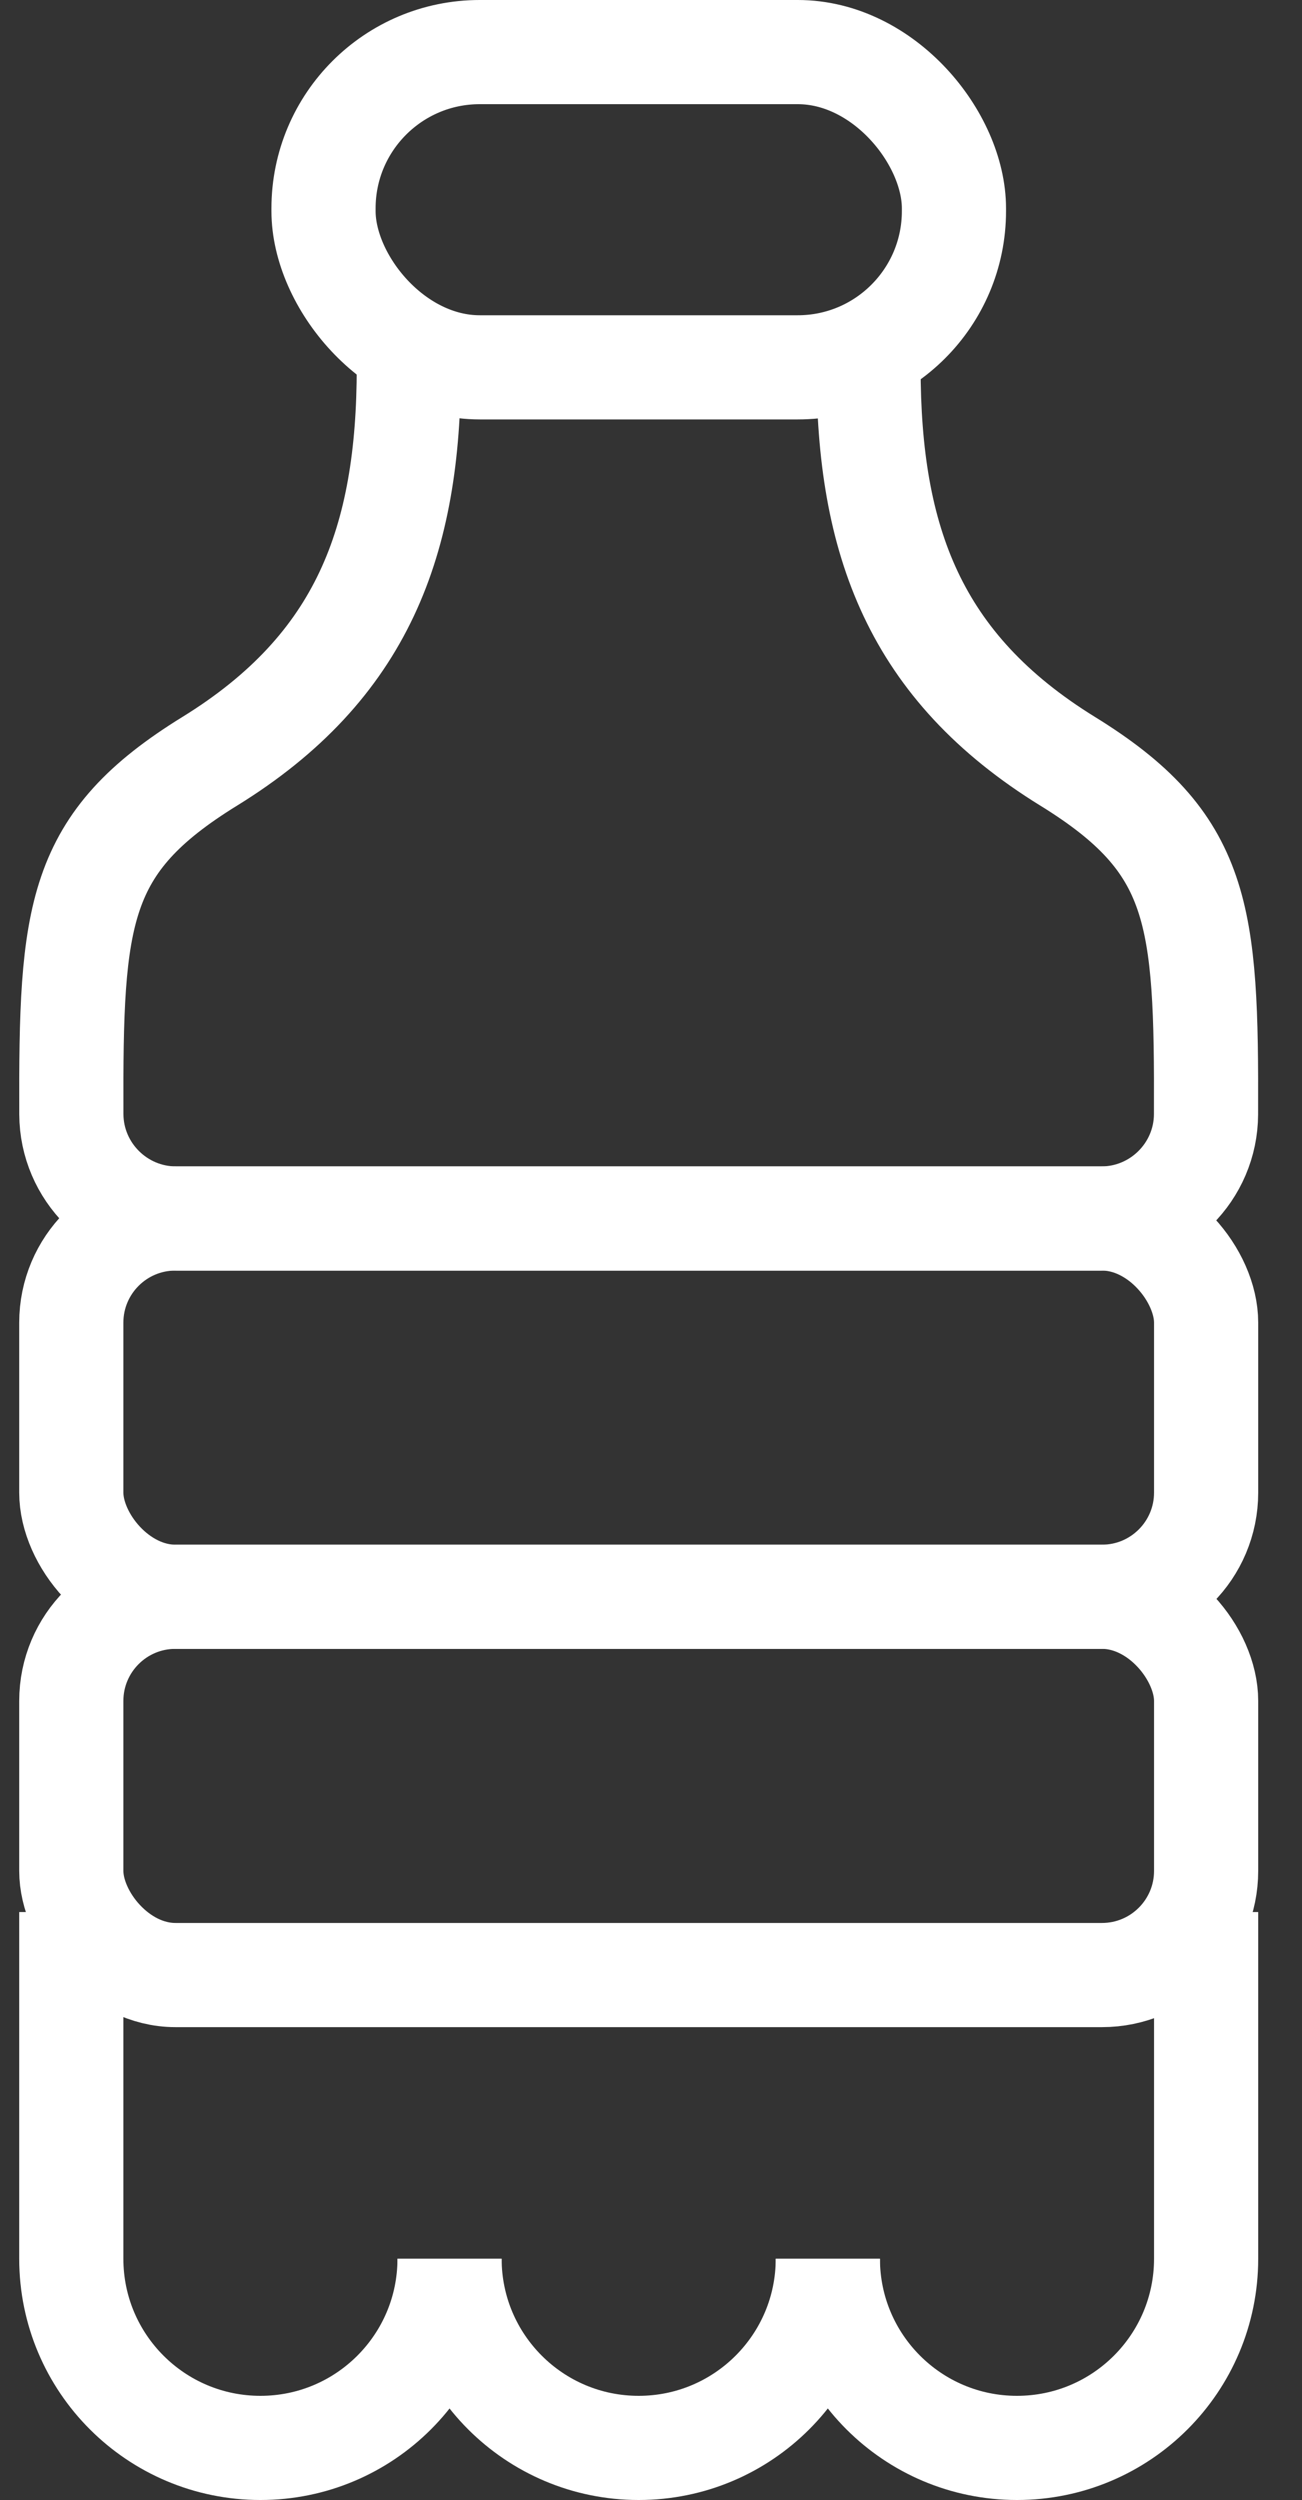
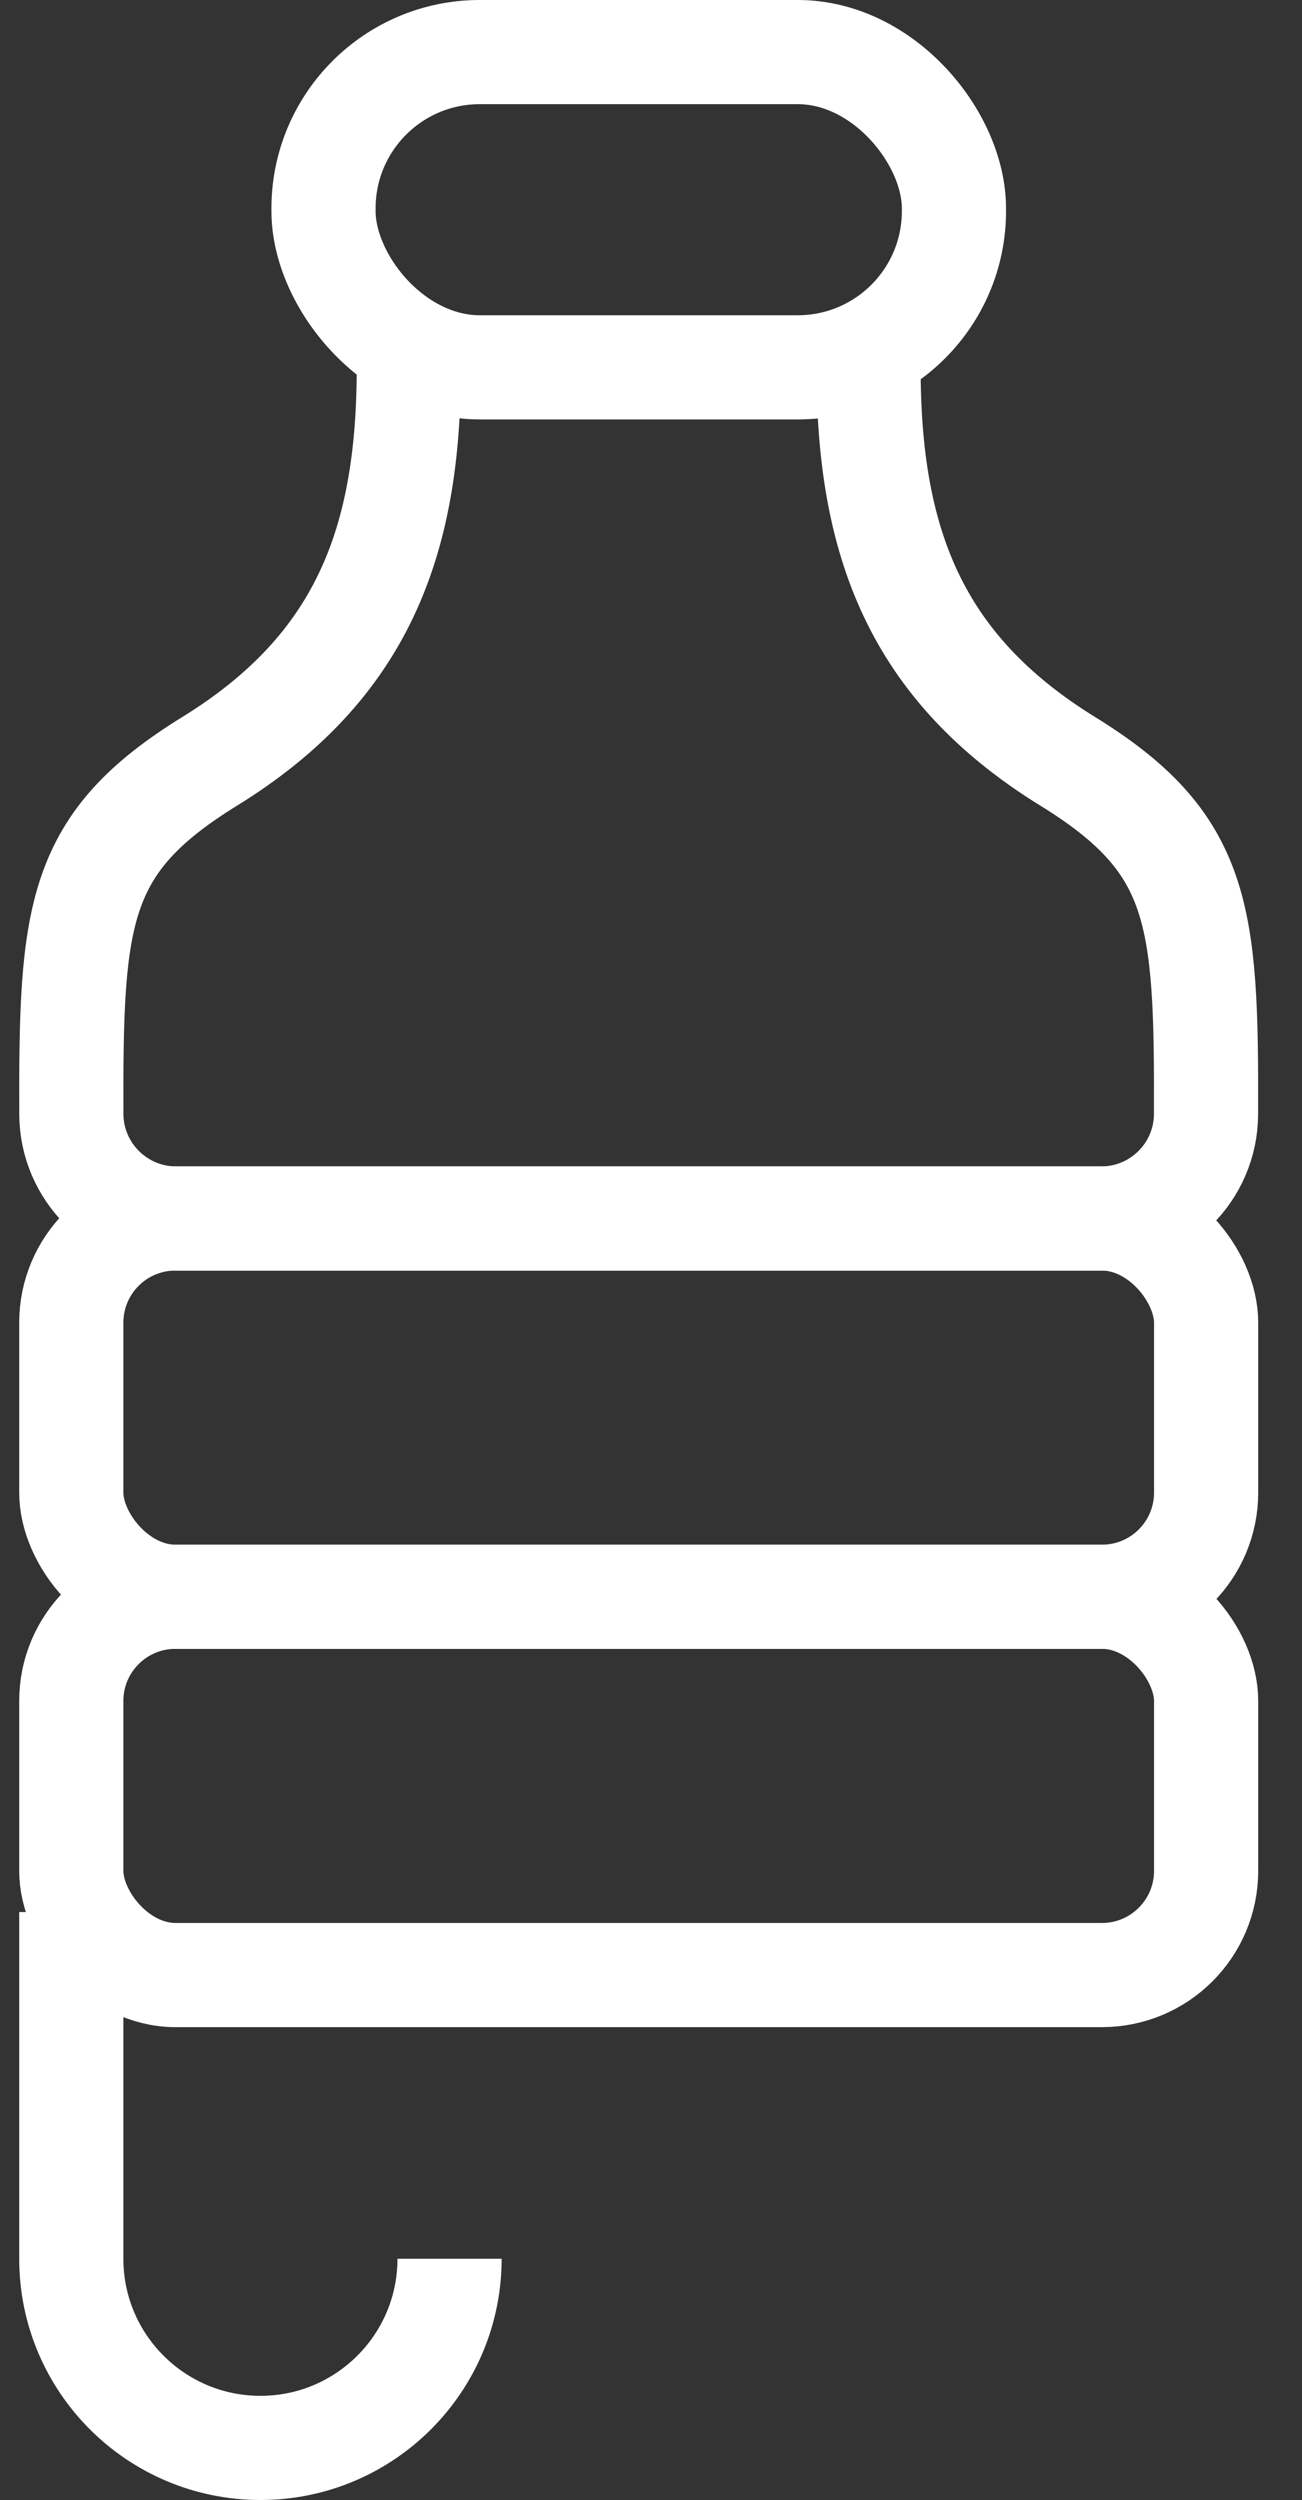
<svg xmlns="http://www.w3.org/2000/svg" width="25" height="48" viewBox="0 0 25 48" fill="none">
  <rect x="0" y="0" width="25" height="48" fill="#333333" stroke="none" />
  <rect x="6.212" y="1" width="12.105" height="6.053" rx="3" stroke="white" stroke-width="2" />
  <path d="M7.85 7.053C7.85 10.382 6.968 12.803 4.025 14.618C1.48 16.189 1.357 17.533 1.37 21.393C1.374 22.497 2.275 23.395 3.38 23.395C8.668 23.395 11.475 23.395 12.264 23.395" stroke="white" stroke-width="2" />
  <path d="M16.677 7.053C16.677 10.382 17.56 12.803 20.502 14.618C23.047 16.189 23.171 17.533 23.157 21.393C23.154 22.497 22.252 23.395 21.148 23.395C15.86 23.395 13.052 23.395 12.264 23.395" stroke="white" stroke-width="2" />
  <path d="M8.632 43.368C8.632 45.374 7.006 47 5.001 47C2.995 47 1.369 45.374 1.369 43.368V36.711" stroke="white" stroke-width="2" />
-   <path d="M15.895 43.368C15.895 45.374 14.269 47 12.263 47C10.258 47 8.632 45.374 8.632 43.368" stroke="white" stroke-width="2" />
-   <path d="M15.896 43.368C15.896 45.374 17.521 47 19.527 47C21.533 47 23.159 45.374 23.159 43.368V36.711" stroke="white" stroke-width="2" />
  <rect x="1.369" y="23.395" width="21.79" height="7.263" rx="2" stroke="white" stroke-width="2" />
  <rect x="1.369" y="30.658" width="21.79" height="7.263" rx="2" stroke="white" stroke-width="2" />
</svg>